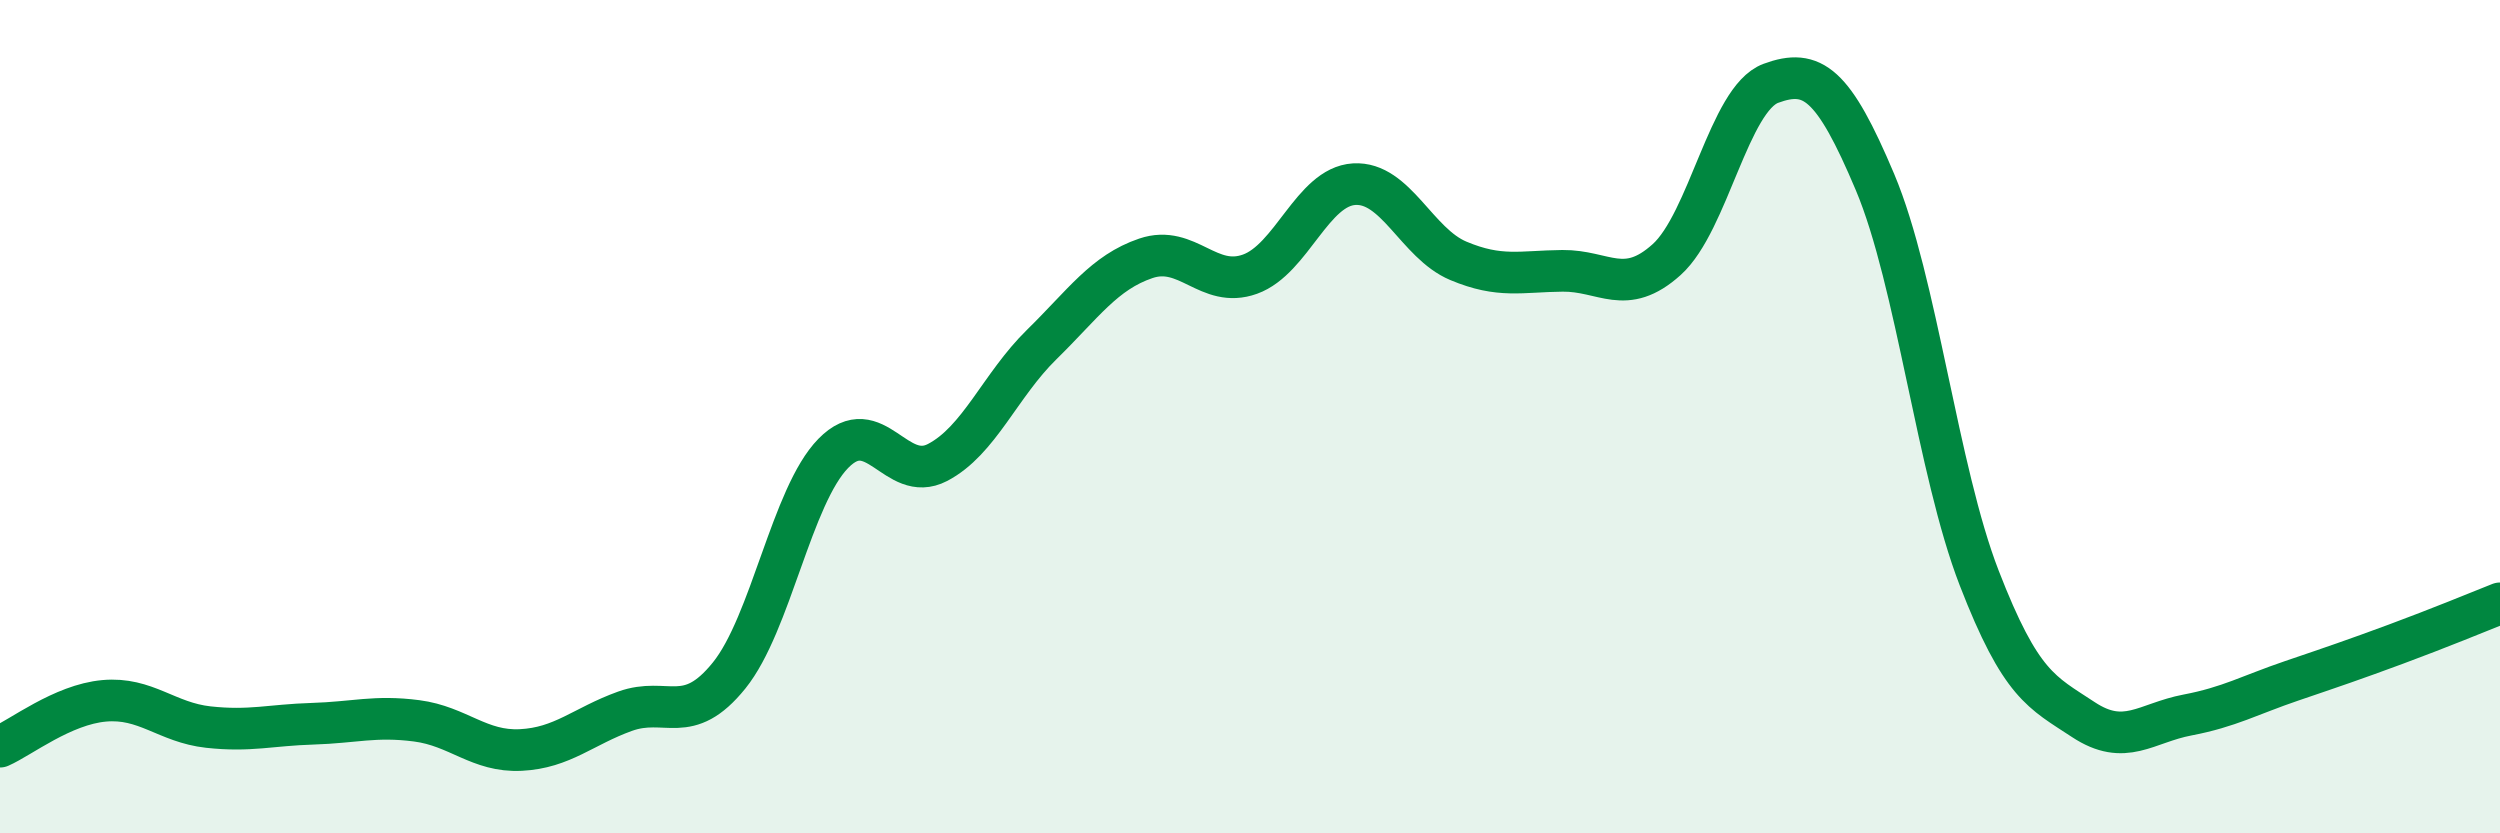
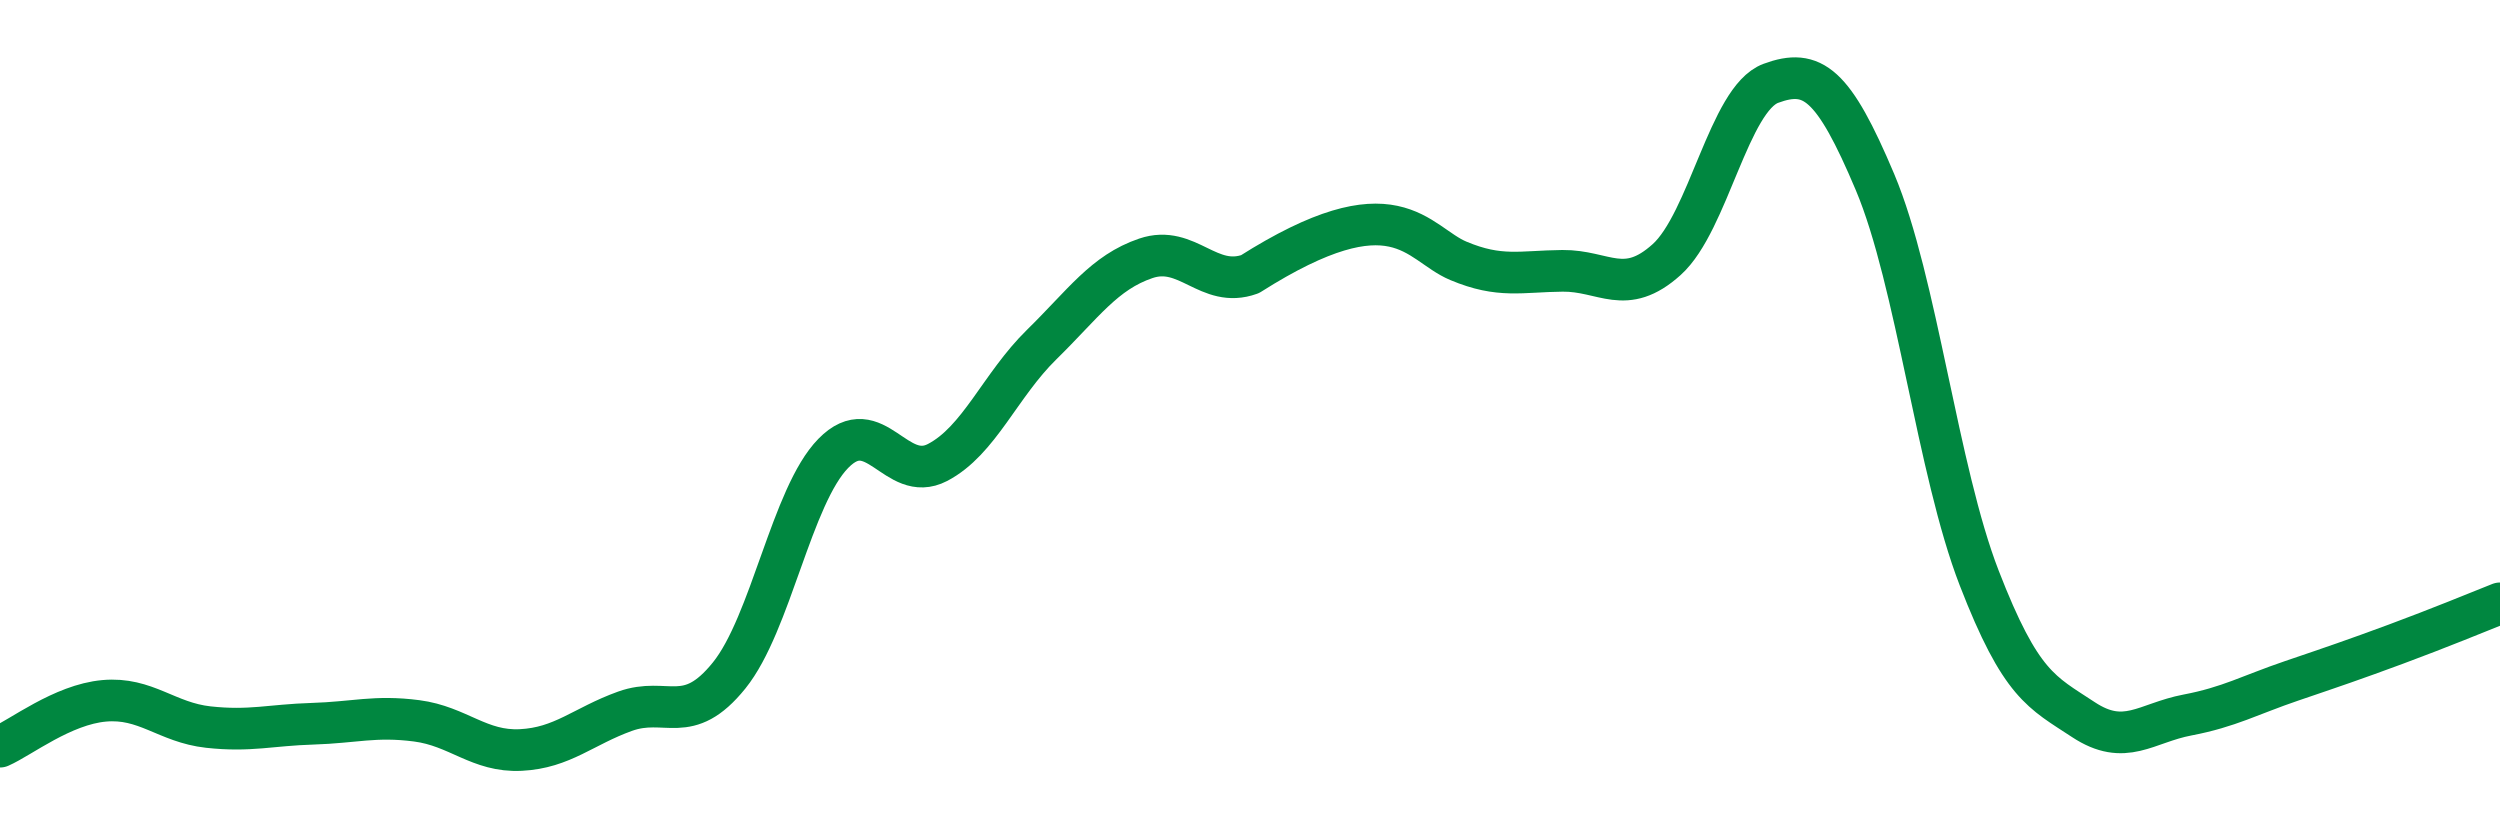
<svg xmlns="http://www.w3.org/2000/svg" width="60" height="20" viewBox="0 0 60 20">
-   <path d="M 0,17.92 C 0.5,17.7 1.5,16.91 2.5,16.82 C 3.5,16.73 4,17.34 5,17.45 C 6,17.56 6.5,17.4 7.5,17.37 C 8.5,17.34 9,17.17 10,17.3 C 11,17.43 11.5,18.05 12.5,18 C 13.5,17.95 14,17.43 15,17.07 C 16,16.71 16.5,17.45 17.5,16.21 C 18.5,14.97 19,11.9 20,10.88 C 21,9.86 21.5,11.62 22.5,11.1 C 23.5,10.58 24,9.25 25,8.27 C 26,7.29 26.5,6.54 27.5,6.2 C 28.5,5.86 29,6.94 30,6.58 C 31,6.22 31.5,4.48 32.5,4.42 C 33.5,4.36 34,5.84 35,6.26 C 36,6.68 36.5,6.51 37.5,6.5 C 38.5,6.49 39,7.13 40,6.23 C 41,5.33 41.5,2.37 42.5,2 C 43.5,1.63 44,2 45,4.37 C 46,6.74 46.5,11.29 47.5,13.87 C 48.5,16.45 49,16.61 50,17.27 C 51,17.93 51.5,17.35 52.5,17.16 C 53.5,16.97 54,16.68 55,16.34 C 56,16 56.5,15.83 57.5,15.46 C 58.5,15.09 59.5,14.68 60,14.48L60 20L0 20Z" fill="#008740" opacity="0.1" stroke-linecap="round" stroke-linejoin="round" />
-   <path d="M 0,17.92 C 0.5,17.7 1.5,16.91 2.5,16.82 C 3.5,16.73 4,17.34 5,17.45 C 6,17.56 6.5,17.4 7.5,17.37 C 8.5,17.34 9,17.17 10,17.3 C 11,17.43 11.5,18.05 12.5,18 C 13.5,17.95 14,17.43 15,17.07 C 16,16.71 16.5,17.45 17.5,16.21 C 18.5,14.97 19,11.9 20,10.88 C 21,9.86 21.5,11.62 22.5,11.1 C 23.5,10.58 24,9.25 25,8.27 C 26,7.29 26.5,6.54 27.5,6.2 C 28.5,5.86 29,6.94 30,6.58 C 31,6.22 31.5,4.48 32.5,4.42 C 33.5,4.36 34,5.84 35,6.26 C 36,6.68 36.5,6.51 37.5,6.5 C 38.5,6.49 39,7.13 40,6.23 C 41,5.33 41.5,2.37 42.5,2 C 43.5,1.63 44,2 45,4.37 C 46,6.74 46.5,11.29 47.5,13.87 C 48.5,16.45 49,16.61 50,17.27 C 51,17.93 51.5,17.35 52.5,17.16 C 53.5,16.97 54,16.68 55,16.34 C 56,16 56.5,15.83 57.5,15.46 C 58.5,15.09 59.5,14.68 60,14.48" stroke="#008740" stroke-width="1" fill="none" stroke-linecap="round" stroke-linejoin="round" />
+   <path d="M 0,17.92 C 0.5,17.7 1.5,16.91 2.5,16.82 C 3.5,16.73 4,17.34 5,17.45 C 6,17.56 6.5,17.4 7.5,17.37 C 8.5,17.34 9,17.17 10,17.3 C 11,17.43 11.5,18.05 12.5,18 C 13.5,17.95 14,17.43 15,17.07 C 16,16.71 16.5,17.45 17.5,16.21 C 18.5,14.97 19,11.9 20,10.88 C 21,9.86 21.5,11.62 22.5,11.1 C 23.5,10.58 24,9.25 25,8.27 C 26,7.29 26.5,6.54 27.5,6.2 C 28.5,5.86 29,6.94 30,6.58 C 33.5,4.36 34,5.84 35,6.26 C 36,6.68 36.5,6.51 37.5,6.5 C 38.5,6.49 39,7.13 40,6.23 C 41,5.33 41.5,2.37 42.5,2 C 43.5,1.63 44,2 45,4.37 C 46,6.74 46.5,11.29 47.5,13.87 C 48.5,16.45 49,16.61 50,17.27 C 51,17.93 51.5,17.35 52.5,17.16 C 53.5,16.97 54,16.68 55,16.34 C 56,16 56.5,15.83 57.5,15.46 C 58.5,15.09 59.5,14.68 60,14.48" stroke="#008740" stroke-width="1" fill="none" stroke-linecap="round" stroke-linejoin="round" />
</svg>